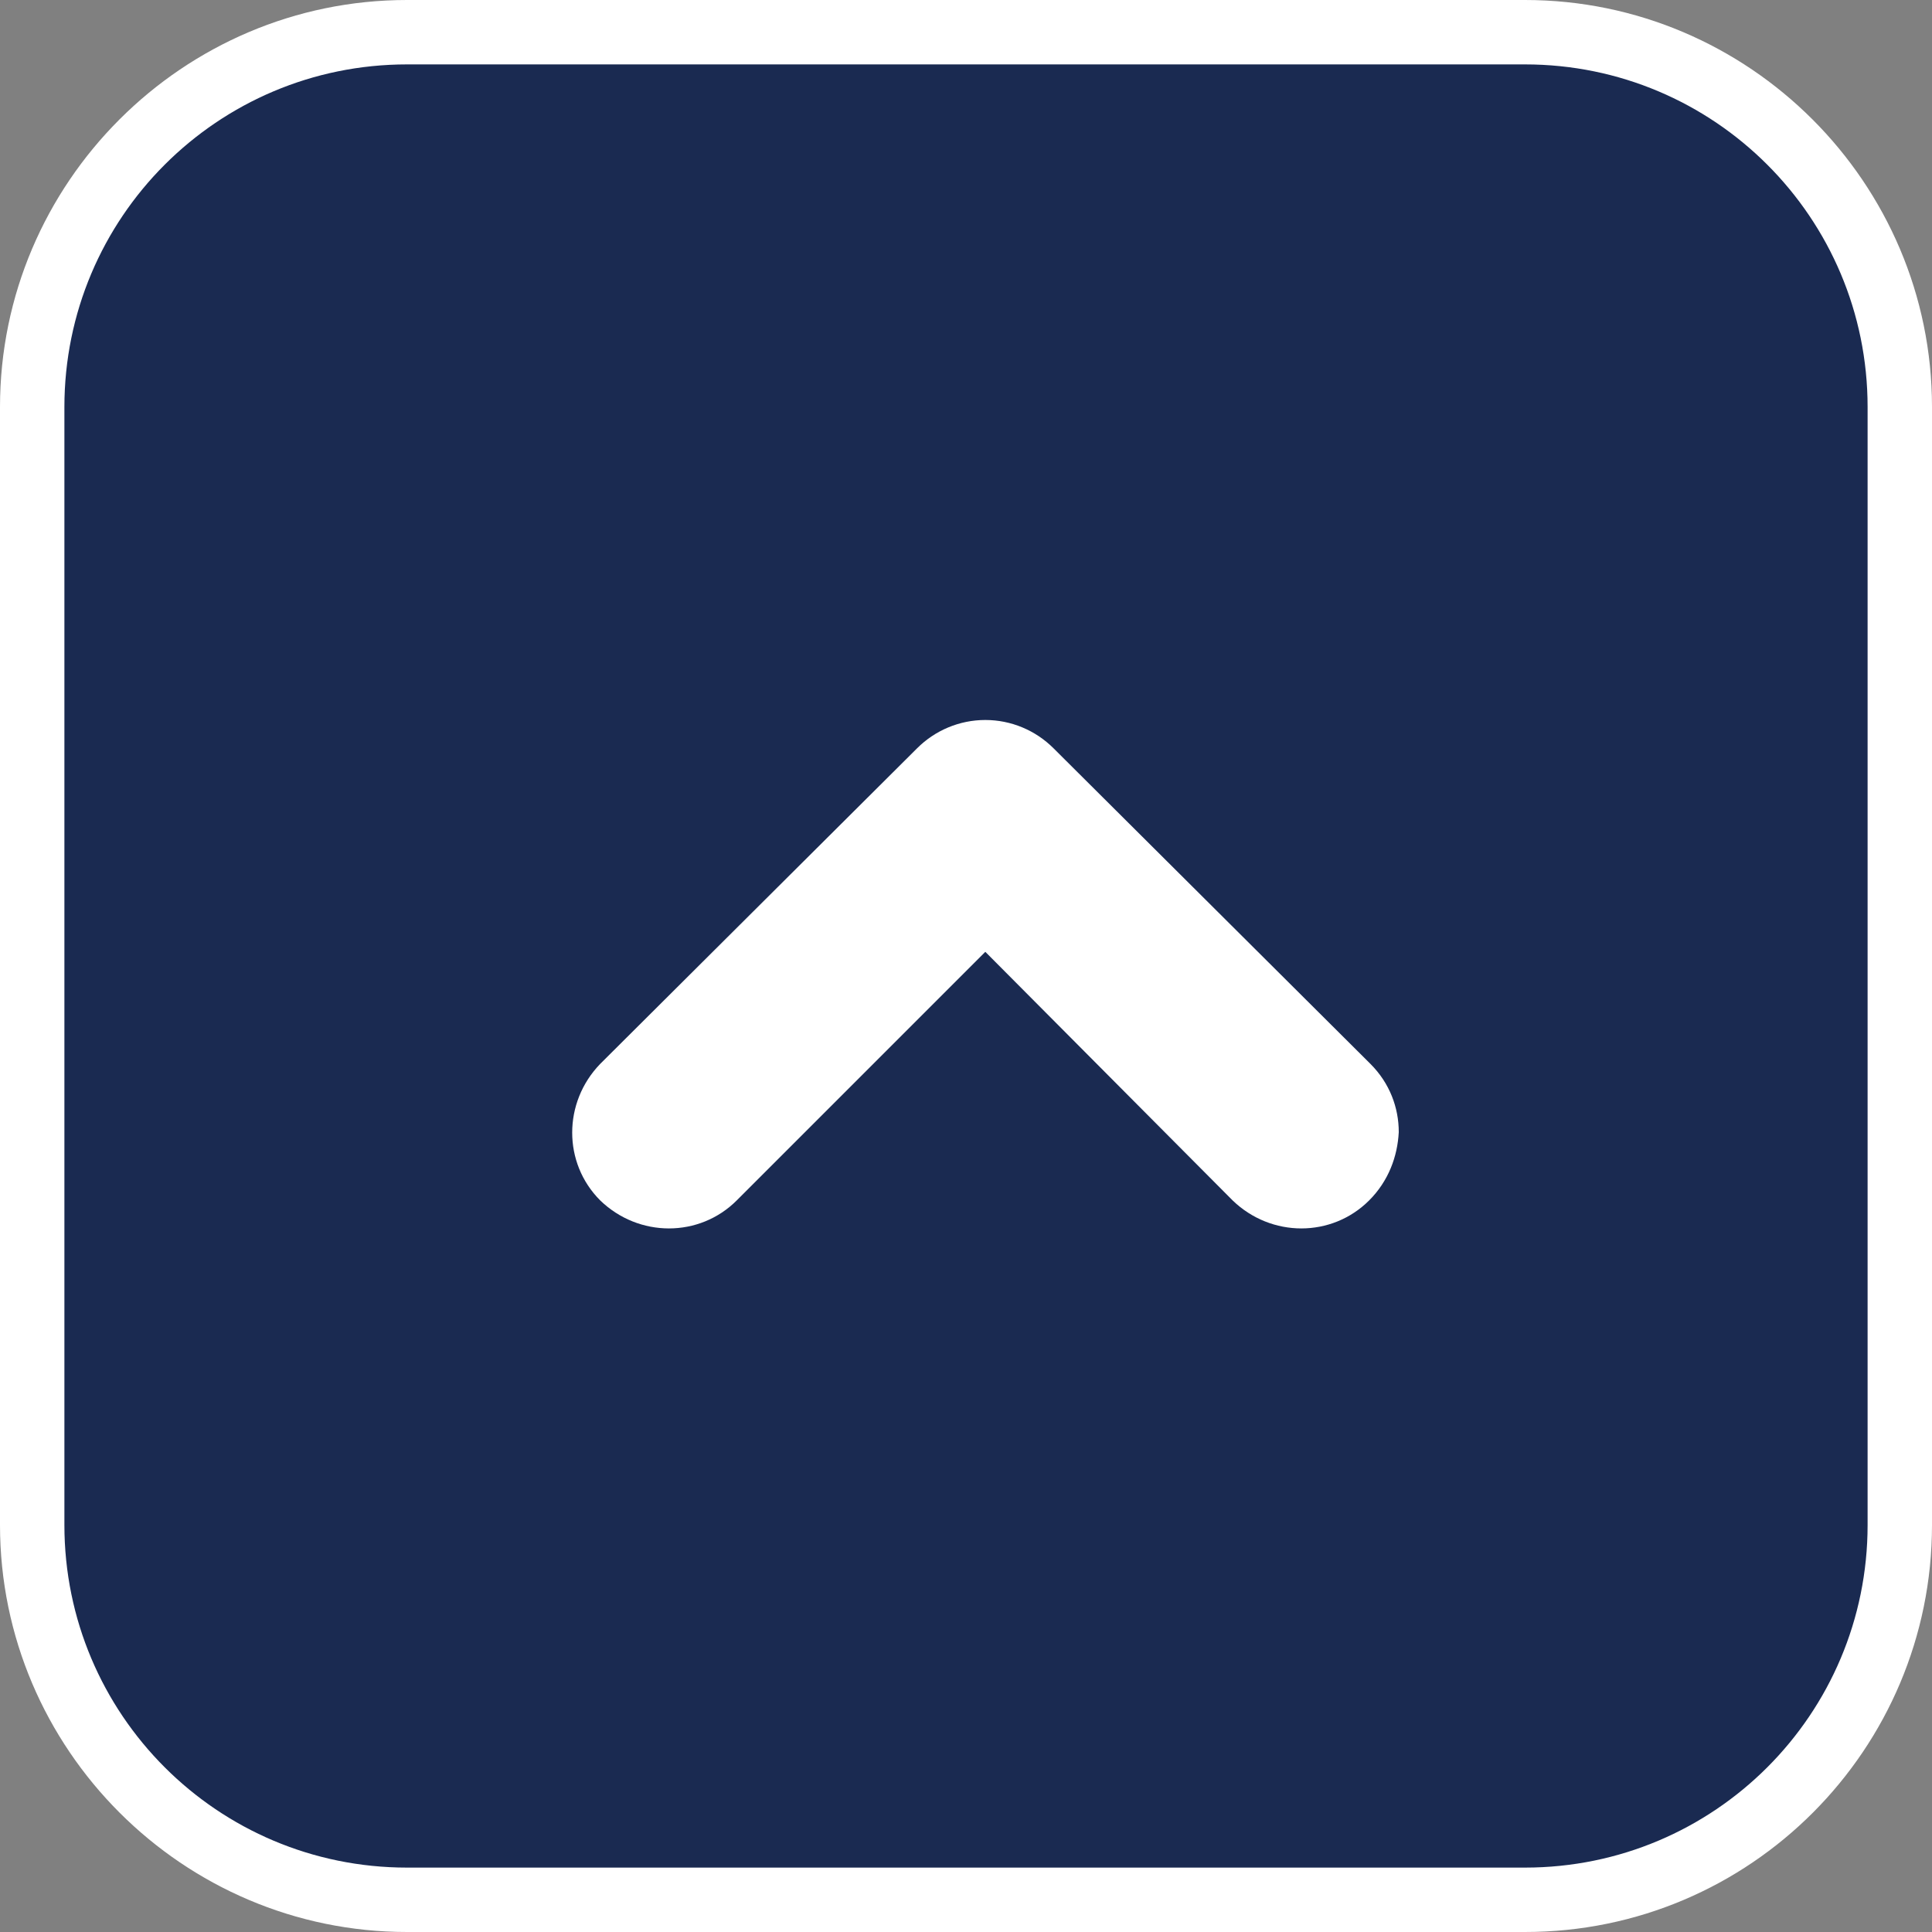
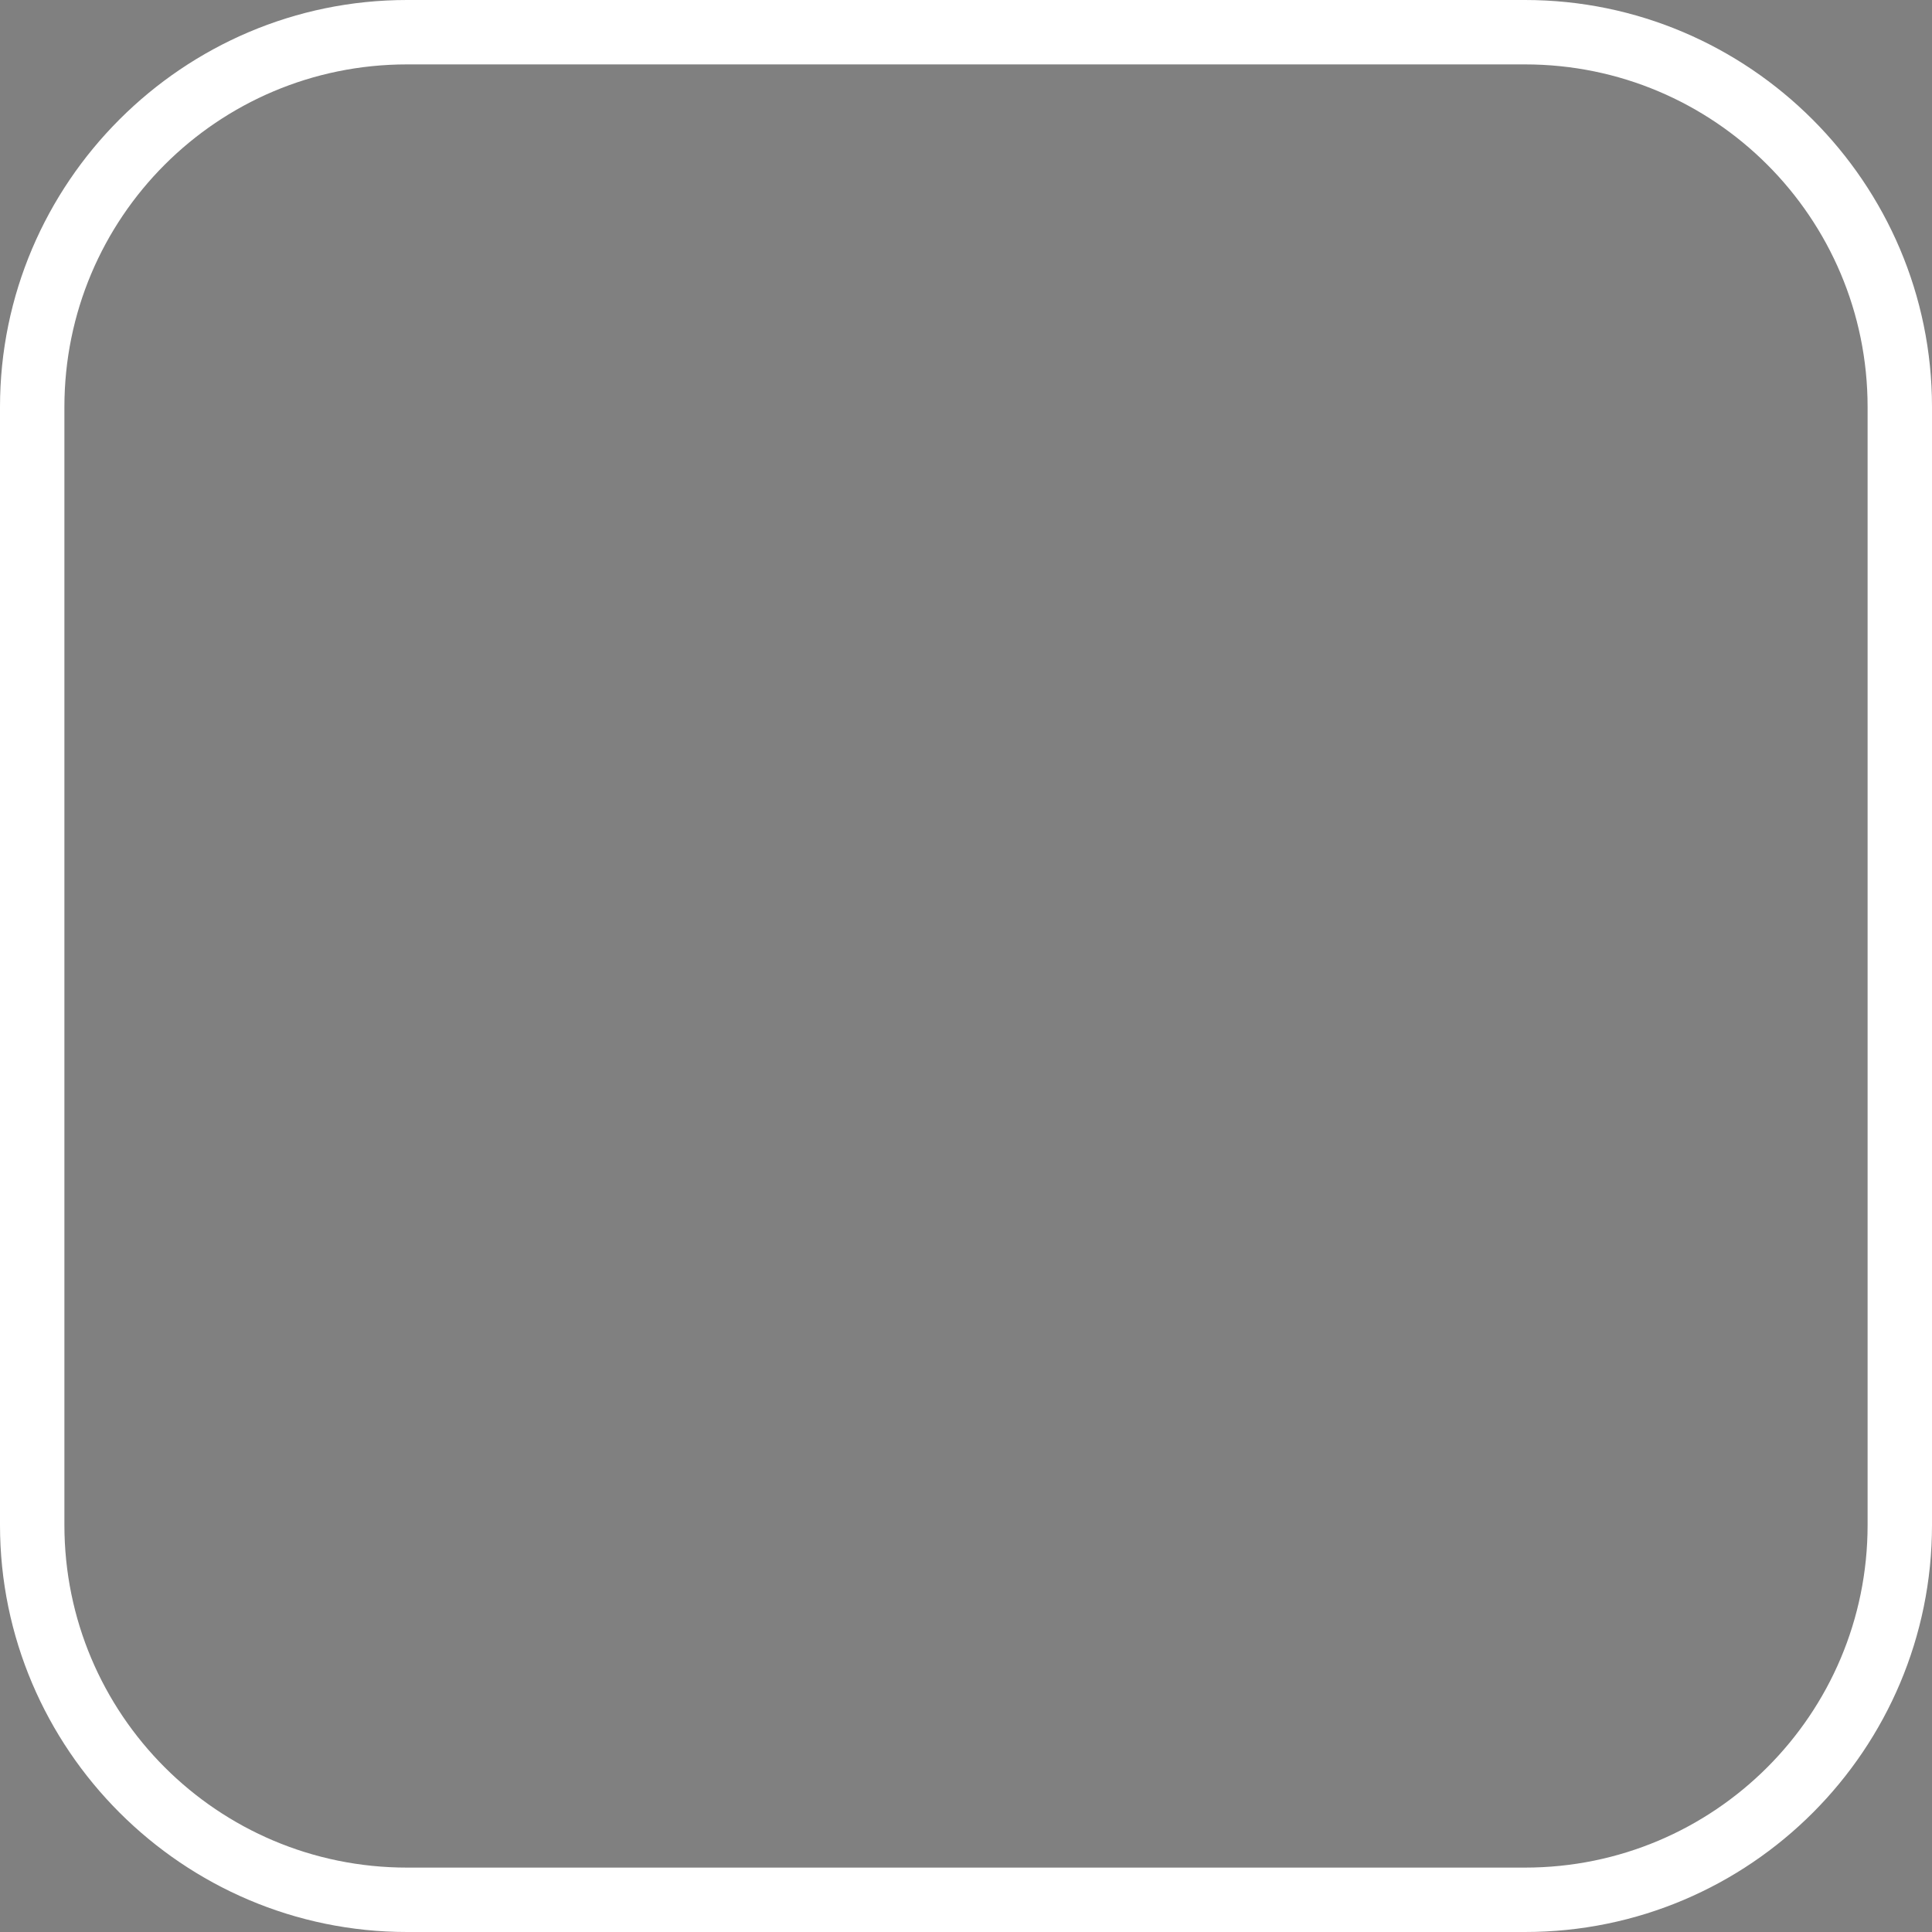
<svg xmlns="http://www.w3.org/2000/svg" version="1.1" id="レイヤー_1" x="0px" y="0px" width="150px" height="150px" viewBox="0 0 150 150" style="enable-background:new 0 0 150 150;" xml:space="preserve">
  <rect x="0" y="0" width="150" height="150" fill="#808080" stroke="none" />
  <style type="text/css">
	.st0{fill:#1A2A51;}
	.st1{fill:#FFFFFF;}
</style>
  <g>
    <g>
-       <path class="st0" d="M31.6,147.5c-16.1,0-29.1-13.1-29.1-29.1V31.6c0-16.1,13.1-29.1,29.1-29.1h86.8c16.1,0,29.1,13.1,29.1,29.1    v86.8c0,16.1-13.1,29.1-29.1,29.1H31.6z" />
      <path class="st1" d="M118.4,5C133.1,5,145,16.9,145,31.6v86.8c0,14.7-11.9,26.6-26.6,26.6H31.6C16.9,145,5,133.1,5,118.4V31.6    C5,16.9,16.9,5,31.6,5H118.4 M118.4,0H31.6C14.2,0,0,14.2,0,31.6v86.8C0,135.8,14.2,150,31.6,150h86.8c17.5,0,31.6-14.2,31.6-31.6    V31.6C150,14.2,135.8,0,118.4,0L118.4,0z" />
    </g>
-     <path class="st1" d="M106.3,93.2c-2.9,2.9-7.6,2.9-10.6,0l0,0L76.5,73.9L57.2,93.2l0,0c-2.9,2.9-7.6,2.9-10.6,0l0,0   c-2.9-2.9-2.9-7.6,0-10.6l0,0l24.6-24.5c1.4-1.4,3.3-2.2,5.3-2.2l0,0c2,0,3.9,0.8,5.3,2.2l0,0l24.6,24.5c1.5,1.5,2.2,3.4,2.2,5.3   l0,0C108.5,89.8,107.8,91.7,106.3,93.2L106.3,93.2z" />
  </g>
</svg>